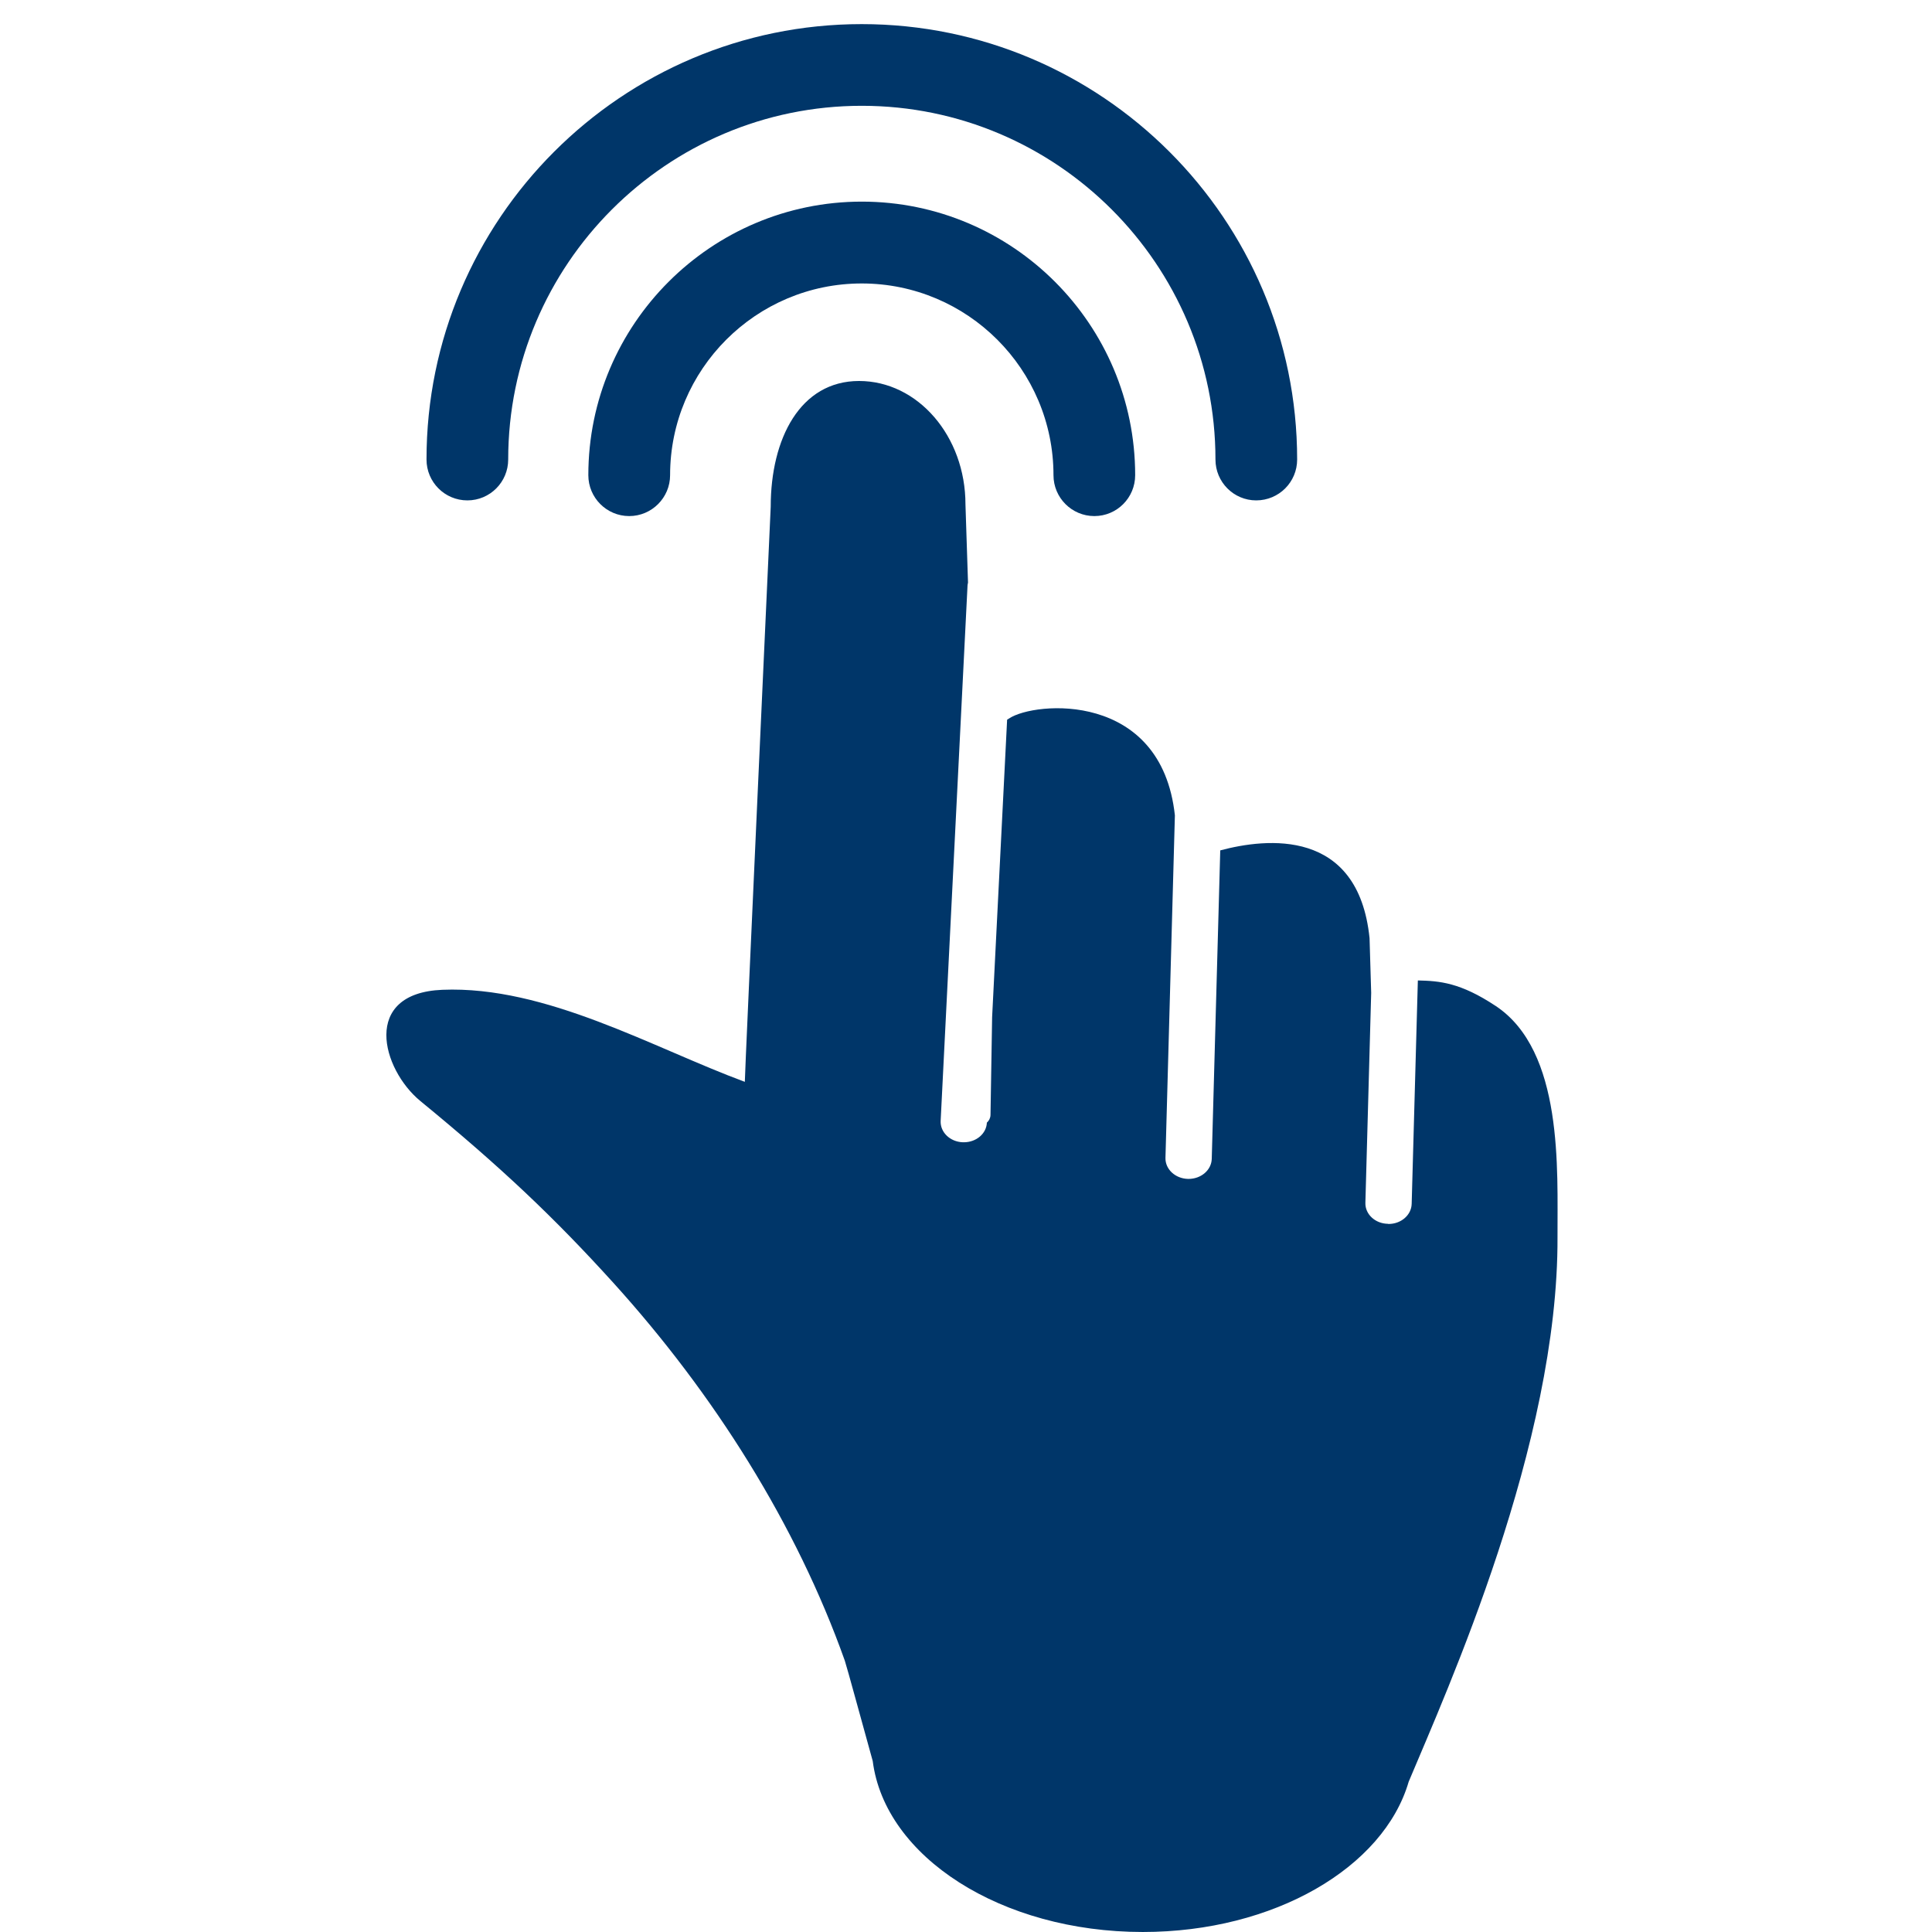
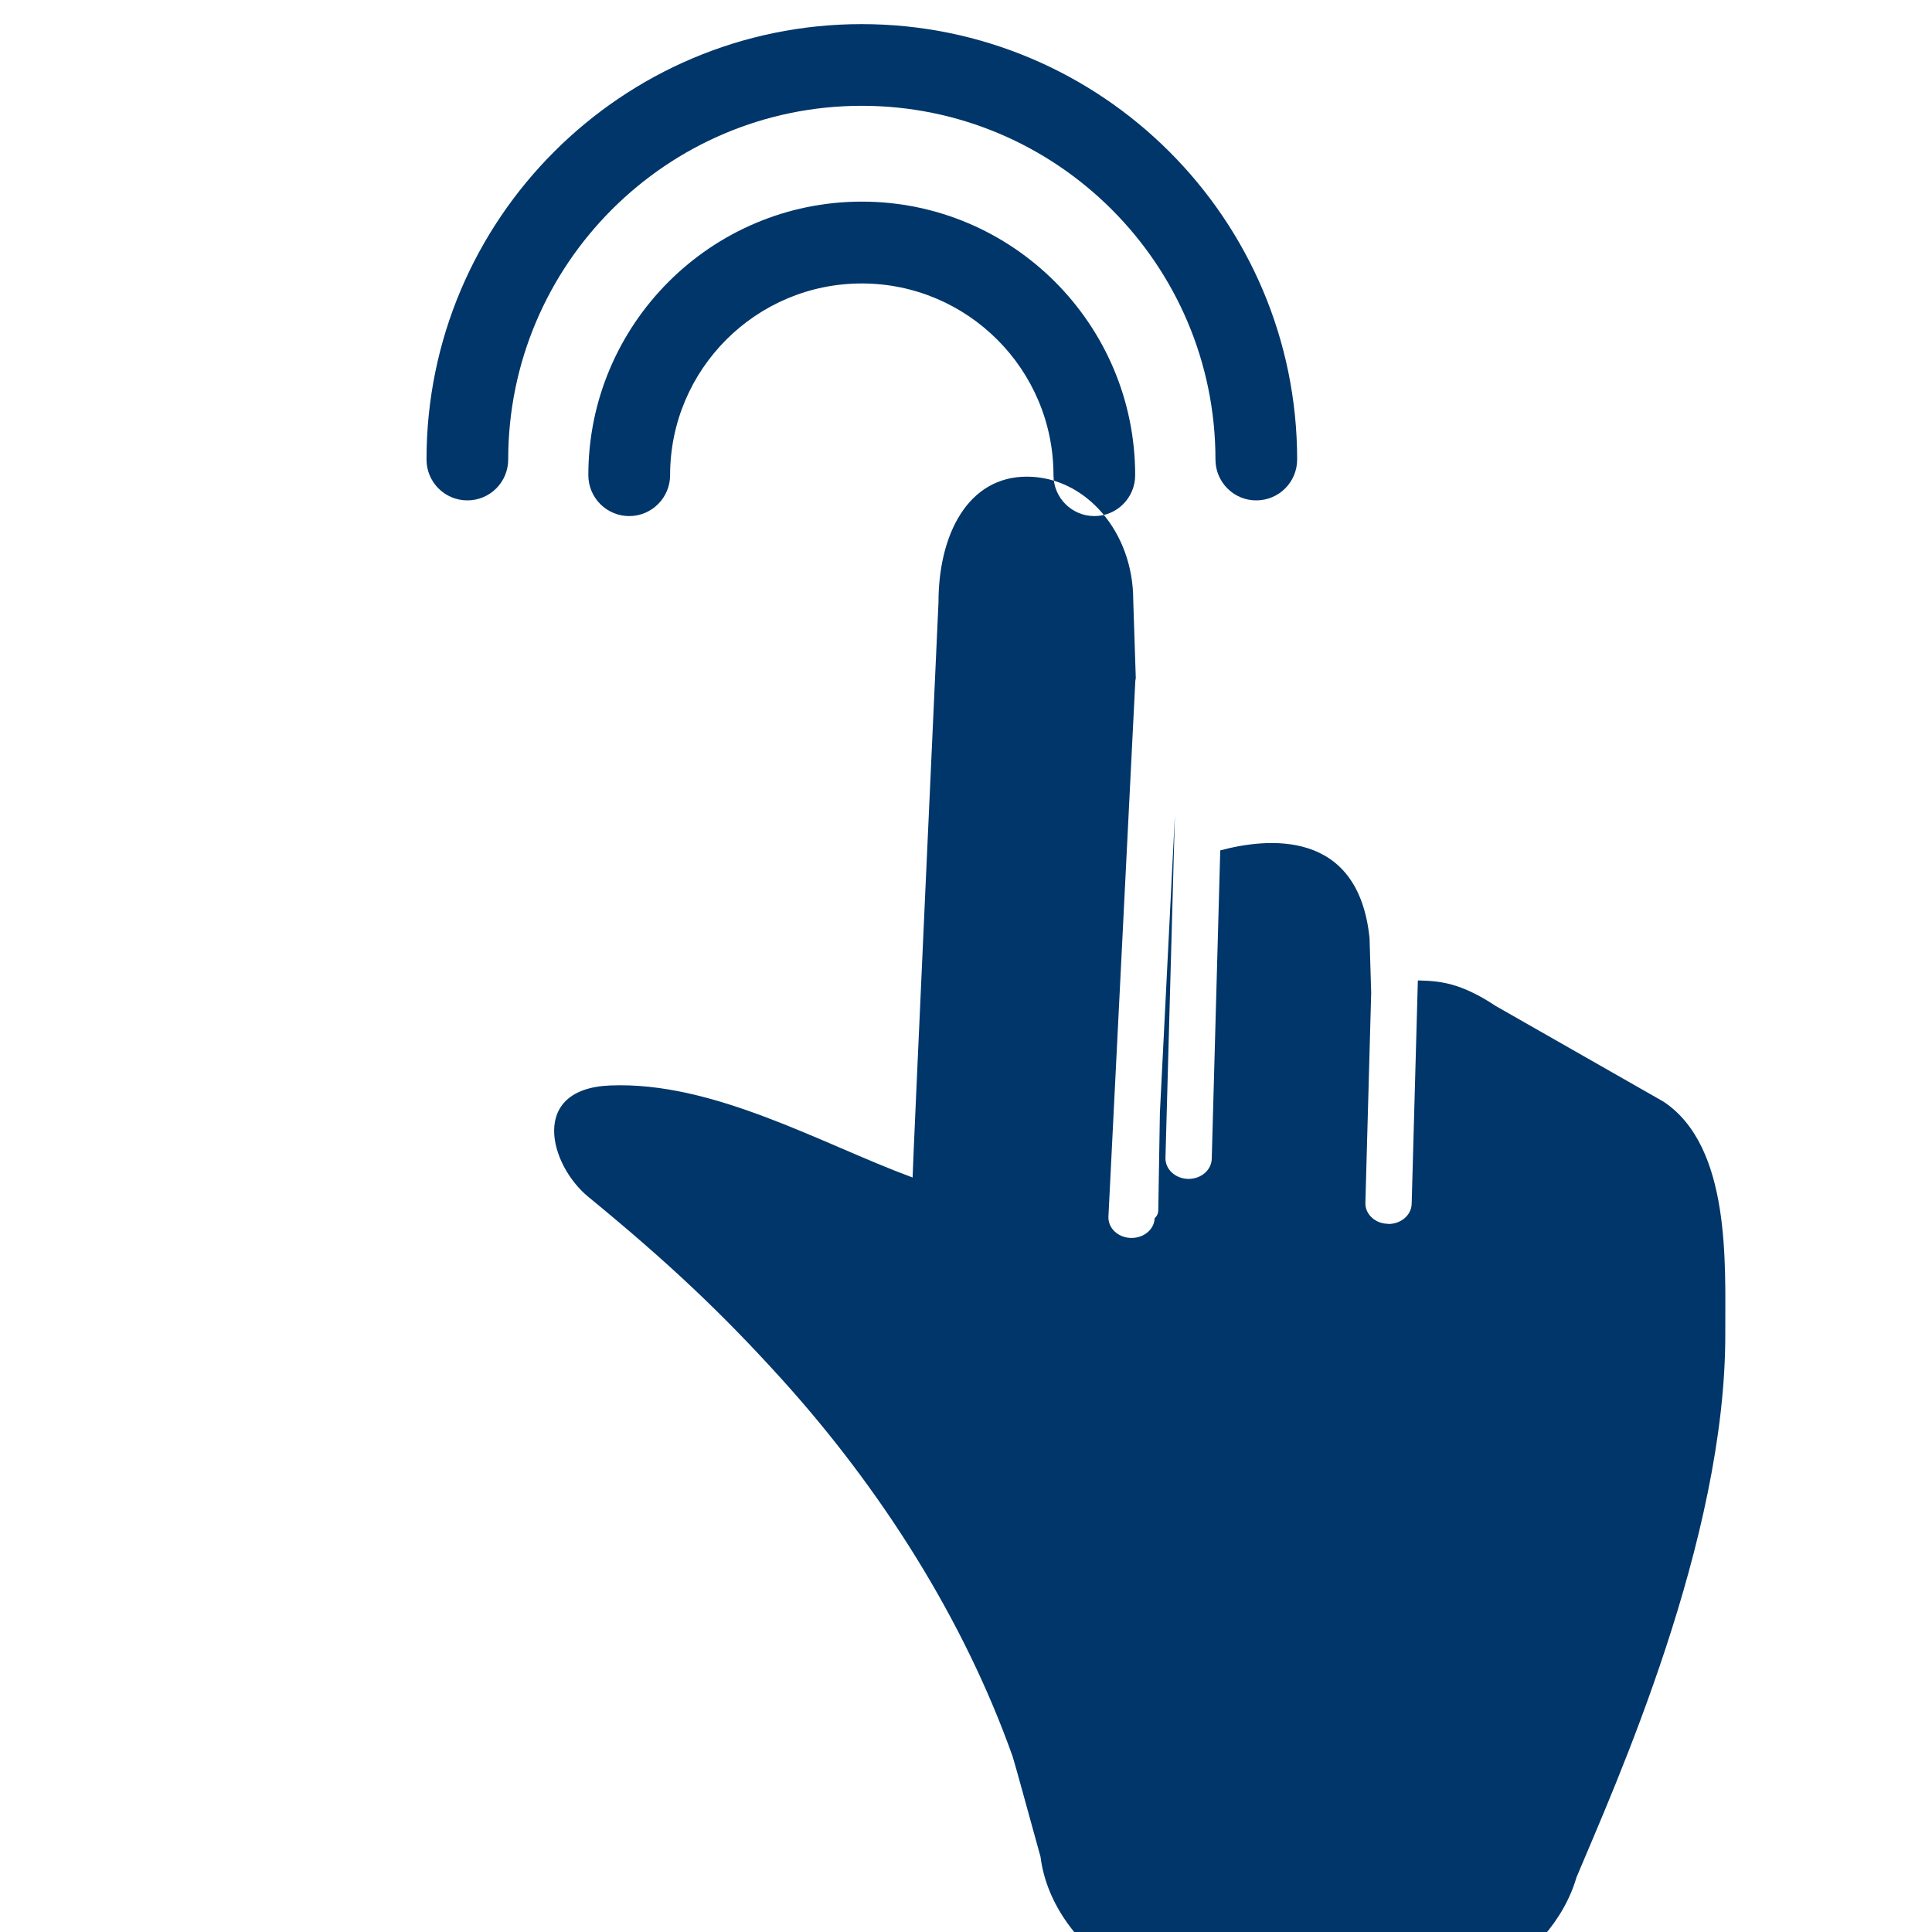
<svg xmlns="http://www.w3.org/2000/svg" enable-background="new 0 0 16 25" xml:space="preserve" viewBox="0 0 25 25" version="1.1" y="0px" x="0px">
  <g transform="translate(0 0.312)">
-     <path fill="#003669" d="m19.354 12.705c-0.457-0.303-0.726-0.324-1.007-0.33l-0.08 2.891c-0.004 0.145-0.137 0.26-0.299 0.26-0.002 0-0.005 0-0.008-0.002-0.165-0.002-0.296-0.124-0.292-0.271l0.075-2.717-0.021-0.708c-0.146-1.43-1.338-1.295-1.932-1.136l-0.11 3.991c-0.004 0.146-0.138 0.26-0.3 0.26h-0.007c-0.165-0.004-0.295-0.125-0.292-0.271l0.122-4.433c-0.175-1.616-1.815-1.474-2.144-1.255-0.01 0.007-0.018 0.012-0.027 0.017l-0.194 3.848-0.021 1.267c-0.001 0.038-0.018 0.073-0.047 0.099-0.006 0.144-0.139 0.254-0.298 0.254h-0.013c-0.167-0.006-0.294-0.131-0.287-0.277l0.348-6.932c0-0.011 0.005-0.021 0.006-0.033l-0.033-1.012c0-0.882-0.616-1.597-1.377-1.597-0.761 0-1.143 0.745-1.143 1.627 0 0-0.339 7.403-0.335 7.442-1.186-0.438-2.573-1.246-3.914-1.191-1.052 0.043-0.785 1.027-0.285 1.439 1.048 0.859 1.737 1.513 2.498 2.353 1.302 1.438 2.368 3.126 2.995 4.89 0.026 0.076 0.234 0.842 0.361 1.298 0.158 1.24 1.662 2.212 3.495 2.212 1.699 0 3.117-0.835 3.44-1.944 0.498-1.188 1.938-4.37 1.926-7.05-0.003-0.872 0.08-2.405-0.8-2.989zm-3.099-6.542c-0.291 0-0.527-0.237-0.527-0.529 0-2.524-2.053-4.577-4.577-4.577-2.522 0-4.575 2.053-4.575 4.577 0 0.292-0.236 0.529-0.528 0.529-0.293 0-0.529-0.237-0.529-0.529-0.001-3.107 2.526-5.634 5.631-5.634 3.107 0 5.635 2.527 5.635 5.634 0 0.292-0.236 0.529-0.53 0.529zm-2.094 0.203c-0.293 0-0.529-0.238-0.529-0.529 0-1.369-1.112-2.481-2.481-2.481-1.368 0-2.48 1.112-2.48 2.481 0 0.291-0.237 0.529-0.529 0.529-0.293 0-0.529-0.238-0.529-0.529 0-1.952 1.588-3.54 3.539-3.54s3.537 1.588 3.537 3.54c0 0.291-0.235 0.529-0.528 0.529z" />
+     <path fill="#003669" d="m19.354 12.705c-0.457-0.303-0.726-0.324-1.007-0.33l-0.08 2.891c-0.004 0.145-0.137 0.26-0.299 0.26-0.002 0-0.005 0-0.008-0.002-0.165-0.002-0.296-0.124-0.292-0.271l0.075-2.717-0.021-0.708c-0.146-1.43-1.338-1.295-1.932-1.136l-0.11 3.991c-0.004 0.146-0.138 0.26-0.3 0.26h-0.007c-0.165-0.004-0.295-0.125-0.292-0.271l0.122-4.433l-0.194 3.848-0.021 1.267c-0.001 0.038-0.018 0.073-0.047 0.099-0.006 0.144-0.139 0.254-0.298 0.254h-0.013c-0.167-0.006-0.294-0.131-0.287-0.277l0.348-6.932c0-0.011 0.005-0.021 0.006-0.033l-0.033-1.012c0-0.882-0.616-1.597-1.377-1.597-0.761 0-1.143 0.745-1.143 1.627 0 0-0.339 7.403-0.335 7.442-1.186-0.438-2.573-1.246-3.914-1.191-1.052 0.043-0.785 1.027-0.285 1.439 1.048 0.859 1.737 1.513 2.498 2.353 1.302 1.438 2.368 3.126 2.995 4.89 0.026 0.076 0.234 0.842 0.361 1.298 0.158 1.24 1.662 2.212 3.495 2.212 1.699 0 3.117-0.835 3.44-1.944 0.498-1.188 1.938-4.37 1.926-7.05-0.003-0.872 0.08-2.405-0.8-2.989zm-3.099-6.542c-0.291 0-0.527-0.237-0.527-0.529 0-2.524-2.053-4.577-4.577-4.577-2.522 0-4.575 2.053-4.575 4.577 0 0.292-0.236 0.529-0.528 0.529-0.293 0-0.529-0.237-0.529-0.529-0.001-3.107 2.526-5.634 5.631-5.634 3.107 0 5.635 2.527 5.635 5.634 0 0.292-0.236 0.529-0.53 0.529zm-2.094 0.203c-0.293 0-0.529-0.238-0.529-0.529 0-1.369-1.112-2.481-2.481-2.481-1.368 0-2.48 1.112-2.48 2.481 0 0.291-0.237 0.529-0.529 0.529-0.293 0-0.529-0.238-0.529-0.529 0-1.952 1.588-3.54 3.539-3.54s3.537 1.588 3.537 3.54c0 0.291-0.235 0.529-0.528 0.529z" />
  </g>
</svg>